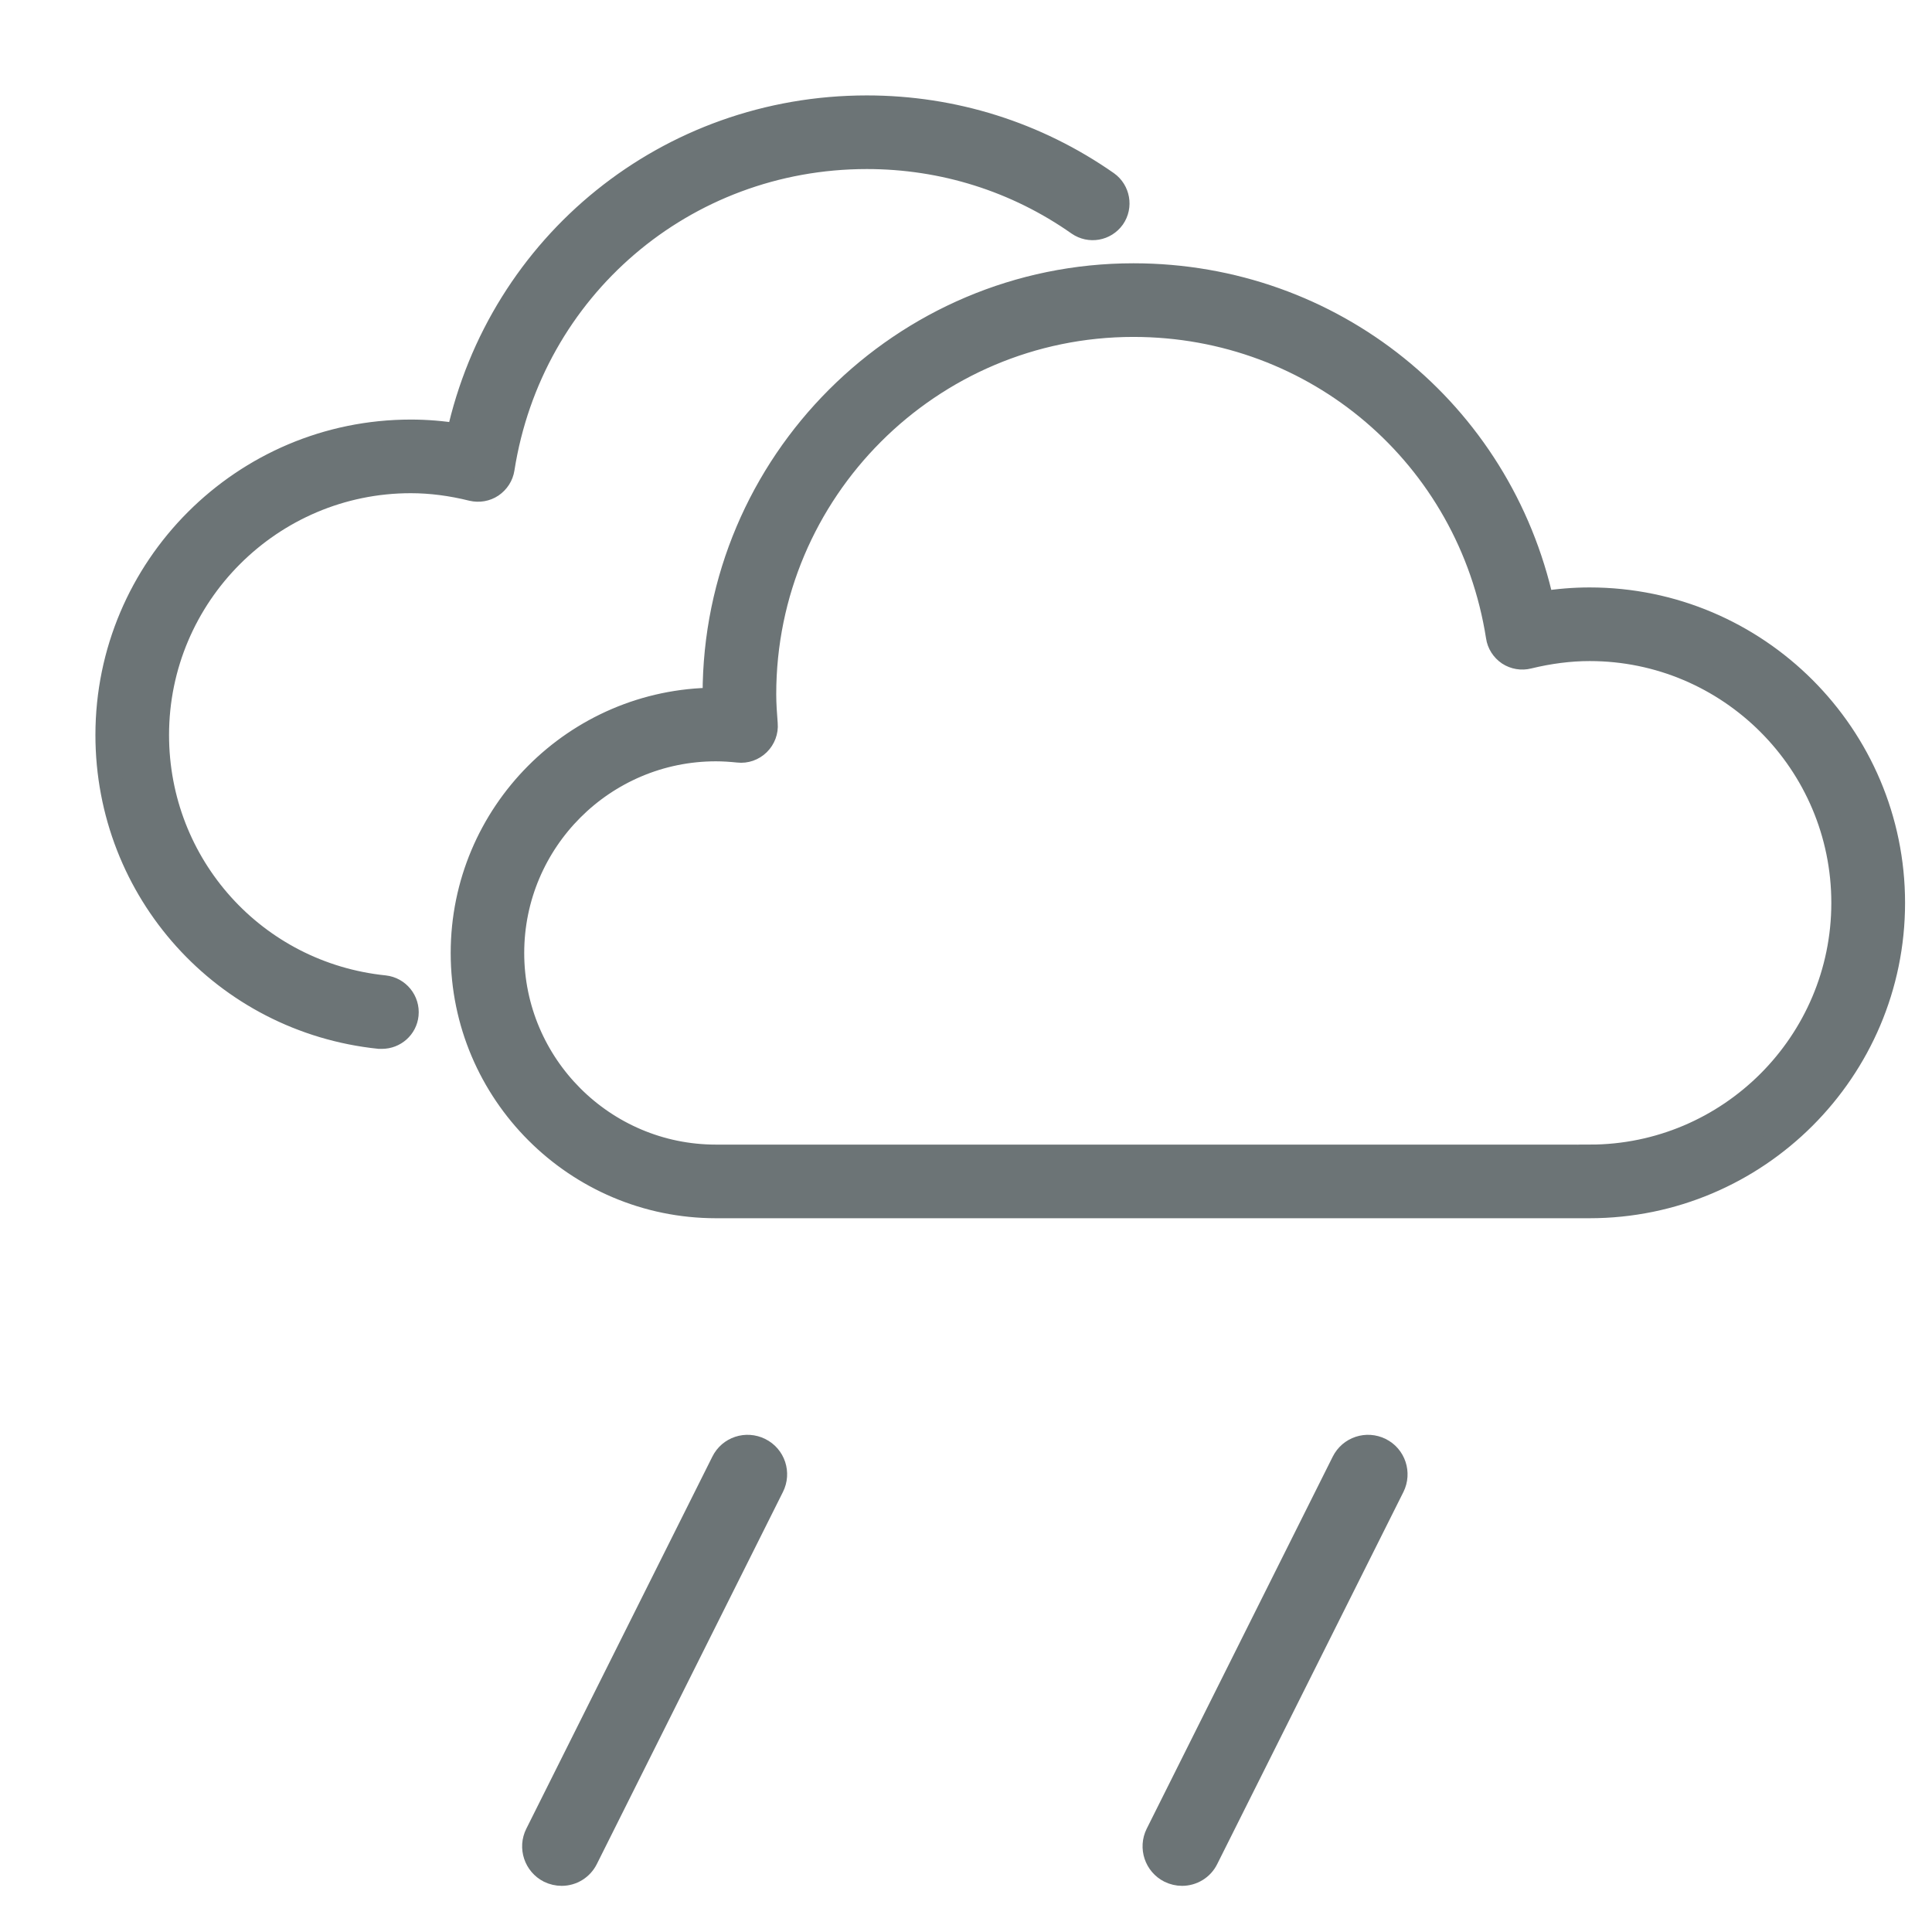
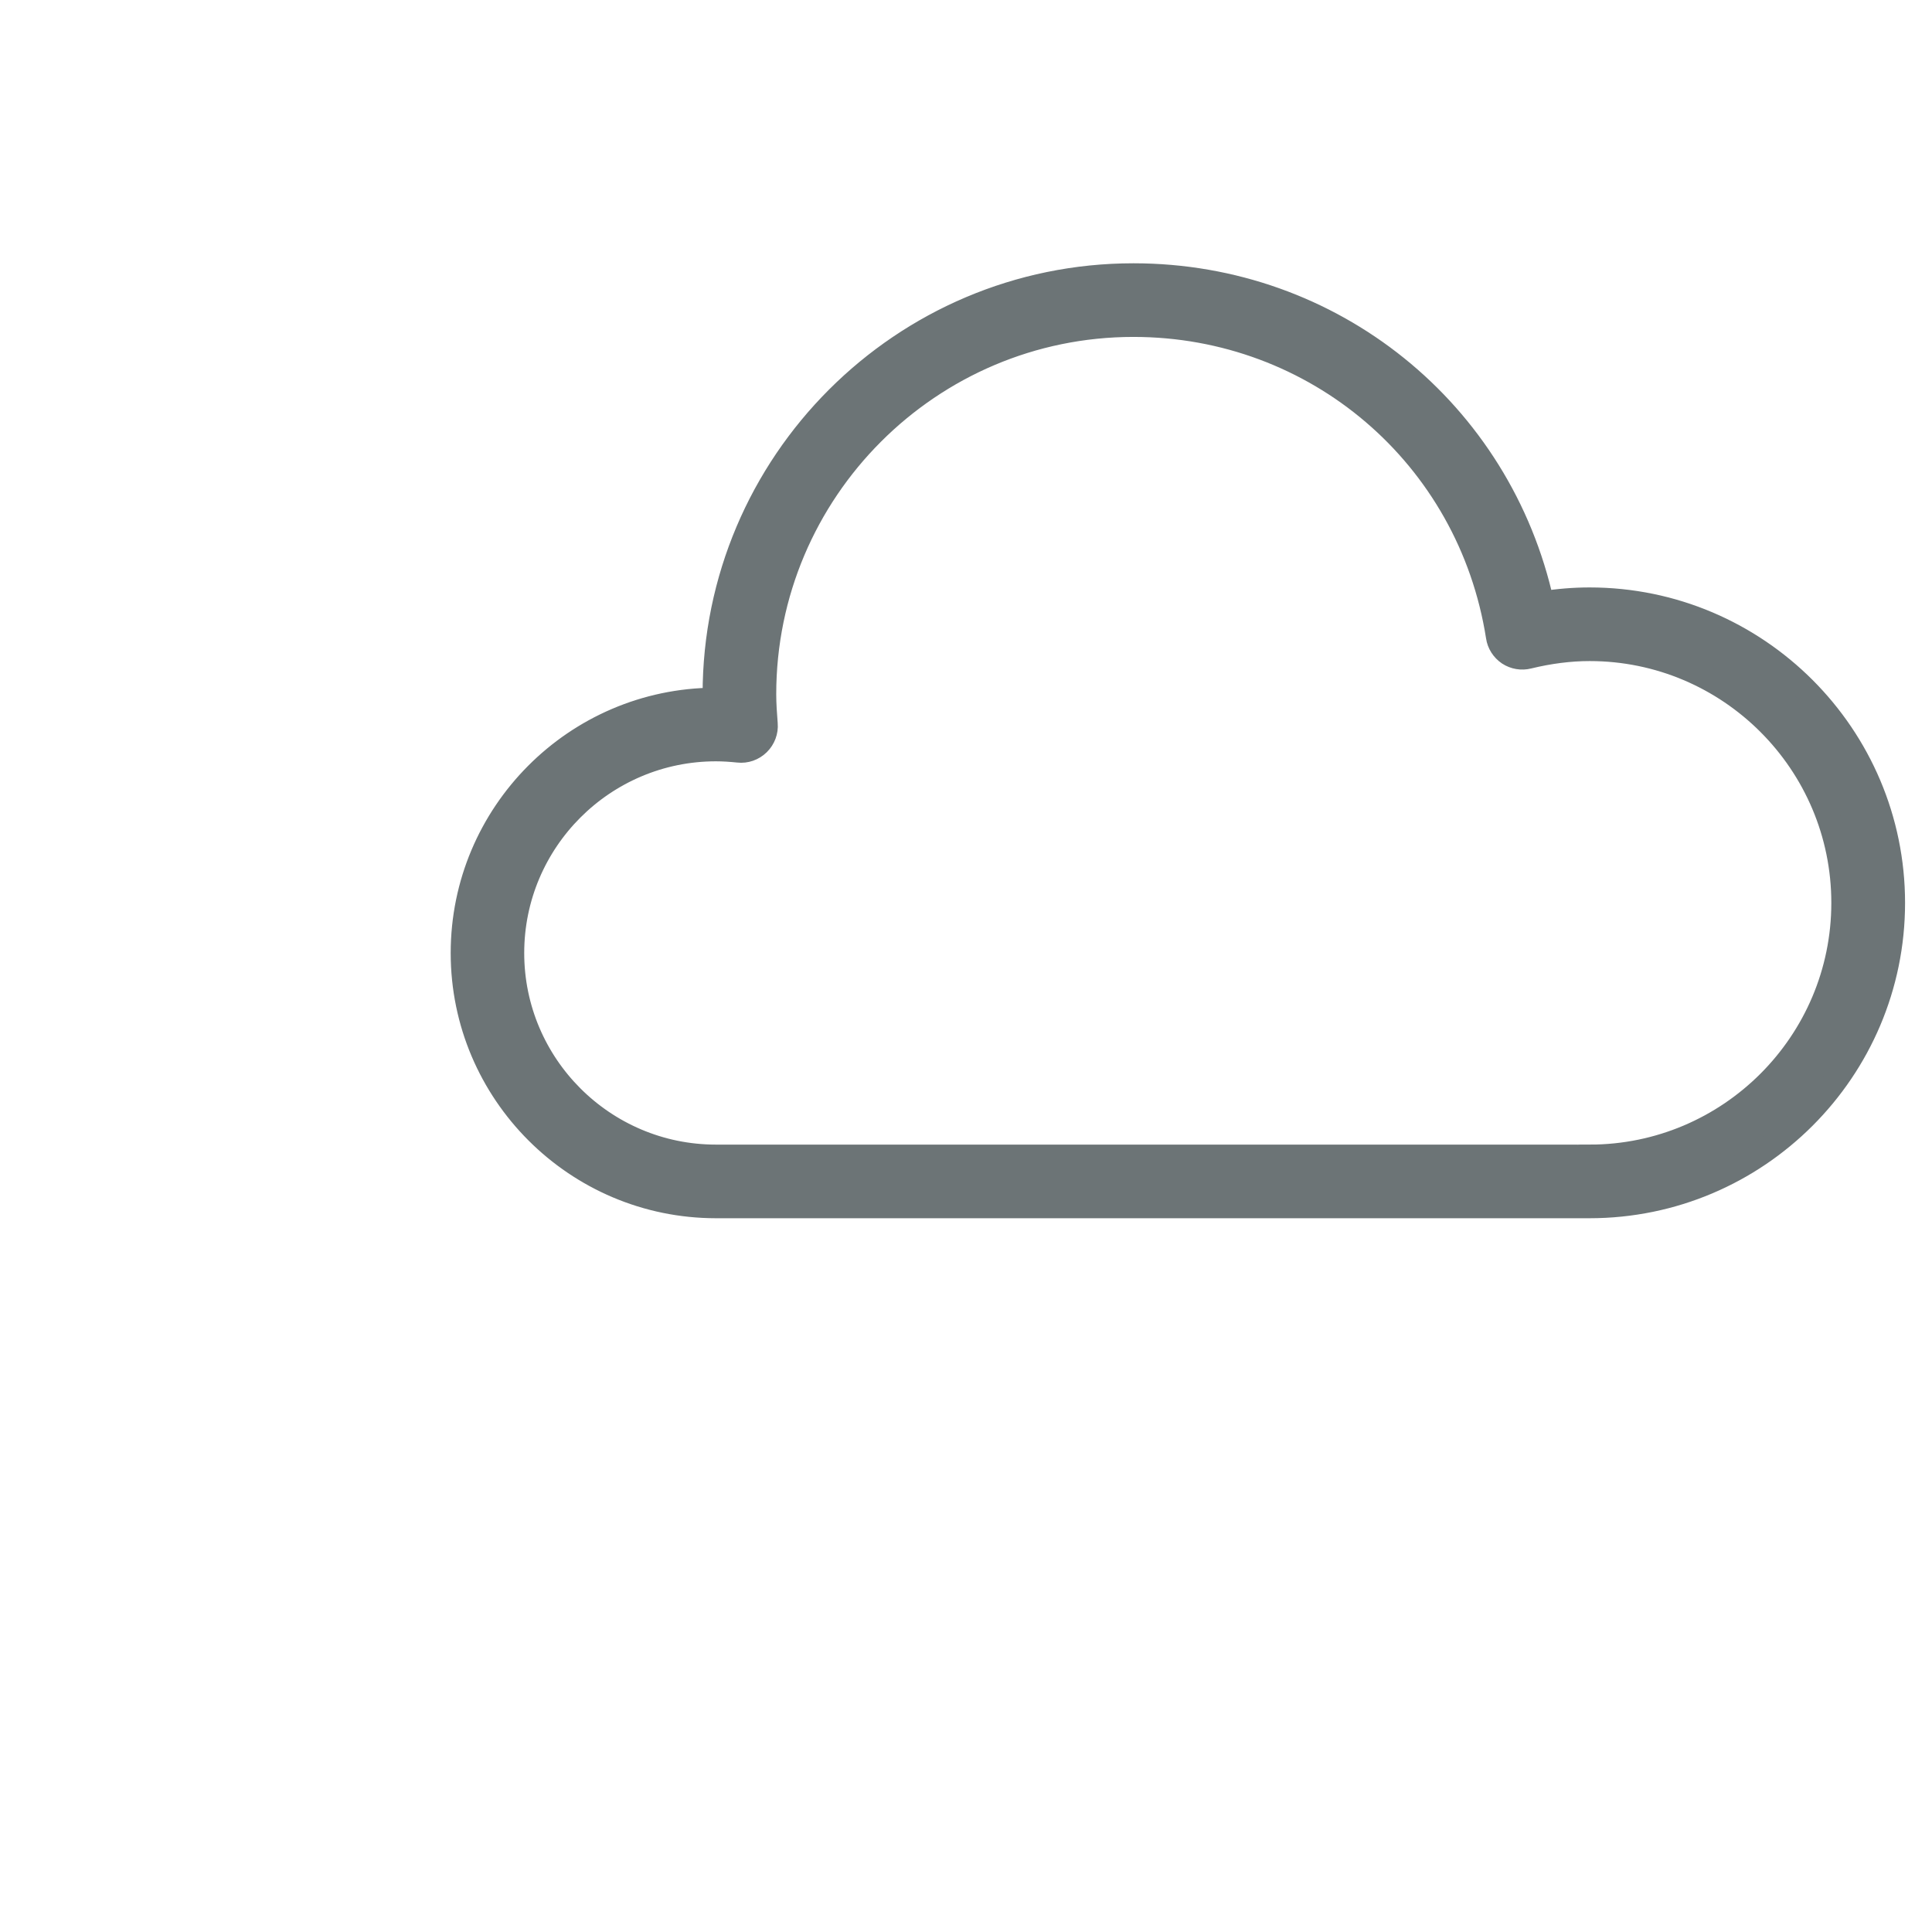
<svg xmlns="http://www.w3.org/2000/svg" width="18" height="18" viewBox="0 0 18 18" fill="none">
  <path d="M6.67 10.775H14.65C14.703 10.775 14.758 10.775 14.81 10.781V10.775C16.113 10.775 17.173 9.715 17.173 8.412C17.173 7.108 16.113 6.048 14.81 6.048C14.625 6.048 14.433 6.073 14.24 6.12C14.177 6.136 14.11 6.125 14.055 6.089C14.001 6.052 13.964 5.995 13.955 5.931C13.691 4.249 12.263 3.028 10.56 3.028C8.664 3.028 7.121 4.571 7.121 6.468C7.121 6.561 7.128 6.653 7.135 6.745C7.141 6.813 7.115 6.881 7.066 6.929C7.016 6.978 6.948 7.002 6.879 6.994C6.811 6.987 6.741 6.982 6.67 6.982C5.624 6.982 4.773 7.833 4.773 8.879C4.773 9.924 5.624 10.775 6.67 10.775ZM6.658 6.518C6.658 6.502 6.657 6.485 6.657 6.468C6.657 4.315 8.409 2.564 10.56 2.564C12.412 2.564 13.976 3.835 14.368 5.62C14.517 5.596 14.665 5.584 14.81 5.584C16.369 5.584 17.638 6.853 17.638 8.412C17.638 9.971 16.369 11.239 14.809 11.239H12.699H6.671C5.369 11.239 4.31 10.18 4.31 8.879C4.31 7.581 5.362 6.525 6.658 6.518Z" fill="#6C7476" stroke="#6C7476" stroke-width="0.222" />
-   <path d="M3.827 4.02C3.973 4.02 4.12 4.032 4.27 4.056C4.662 2.271 6.226 1 8.076 1C8.882 1 9.656 1.244 10.314 1.704C10.418 1.778 10.444 1.923 10.371 2.028C10.296 2.133 10.153 2.158 10.047 2.085C9.468 1.678 8.786 1.464 8.076 1.464C6.374 1.464 4.947 2.685 4.683 4.367C4.673 4.432 4.636 4.488 4.582 4.525C4.528 4.561 4.462 4.572 4.398 4.557C4.205 4.509 4.013 4.484 3.827 4.484C2.525 4.484 1.464 5.545 1.464 6.848C1.464 8.064 2.375 9.074 3.582 9.198C3.709 9.212 3.802 9.326 3.789 9.454C3.777 9.573 3.676 9.661 3.558 9.661C3.55 9.661 3.542 9.661 3.534 9.661C2.09 9.511 1 8.302 1 6.848C1 5.289 2.268 4.02 3.827 4.02Z" fill="#6C7476" stroke="#6C7476" stroke-width="0.222" />
-   <path d="M7.08 13.506C6.953 13.443 6.799 13.493 6.736 13.621L5.003 17.087C4.939 17.214 4.991 17.368 5.117 17.432C5.154 17.45 5.194 17.459 5.233 17.459C5.327 17.459 5.417 17.407 5.462 17.316L7.195 13.851C7.259 13.724 7.208 13.569 7.08 13.506Z" fill="#6C7476" stroke="#6C7476" stroke-width="0.222" />
-   <path d="M12.861 13.506C12.734 13.443 12.58 13.493 12.516 13.621L10.783 17.087C10.72 17.214 10.771 17.368 10.898 17.432C10.935 17.45 10.974 17.459 11.013 17.459C11.107 17.459 11.198 17.407 11.242 17.316L12.976 13.851C13.039 13.724 12.988 13.569 12.861 13.506Z" fill="#6C7476" stroke="#6C7476" stroke-width="0.222" />
</svg>